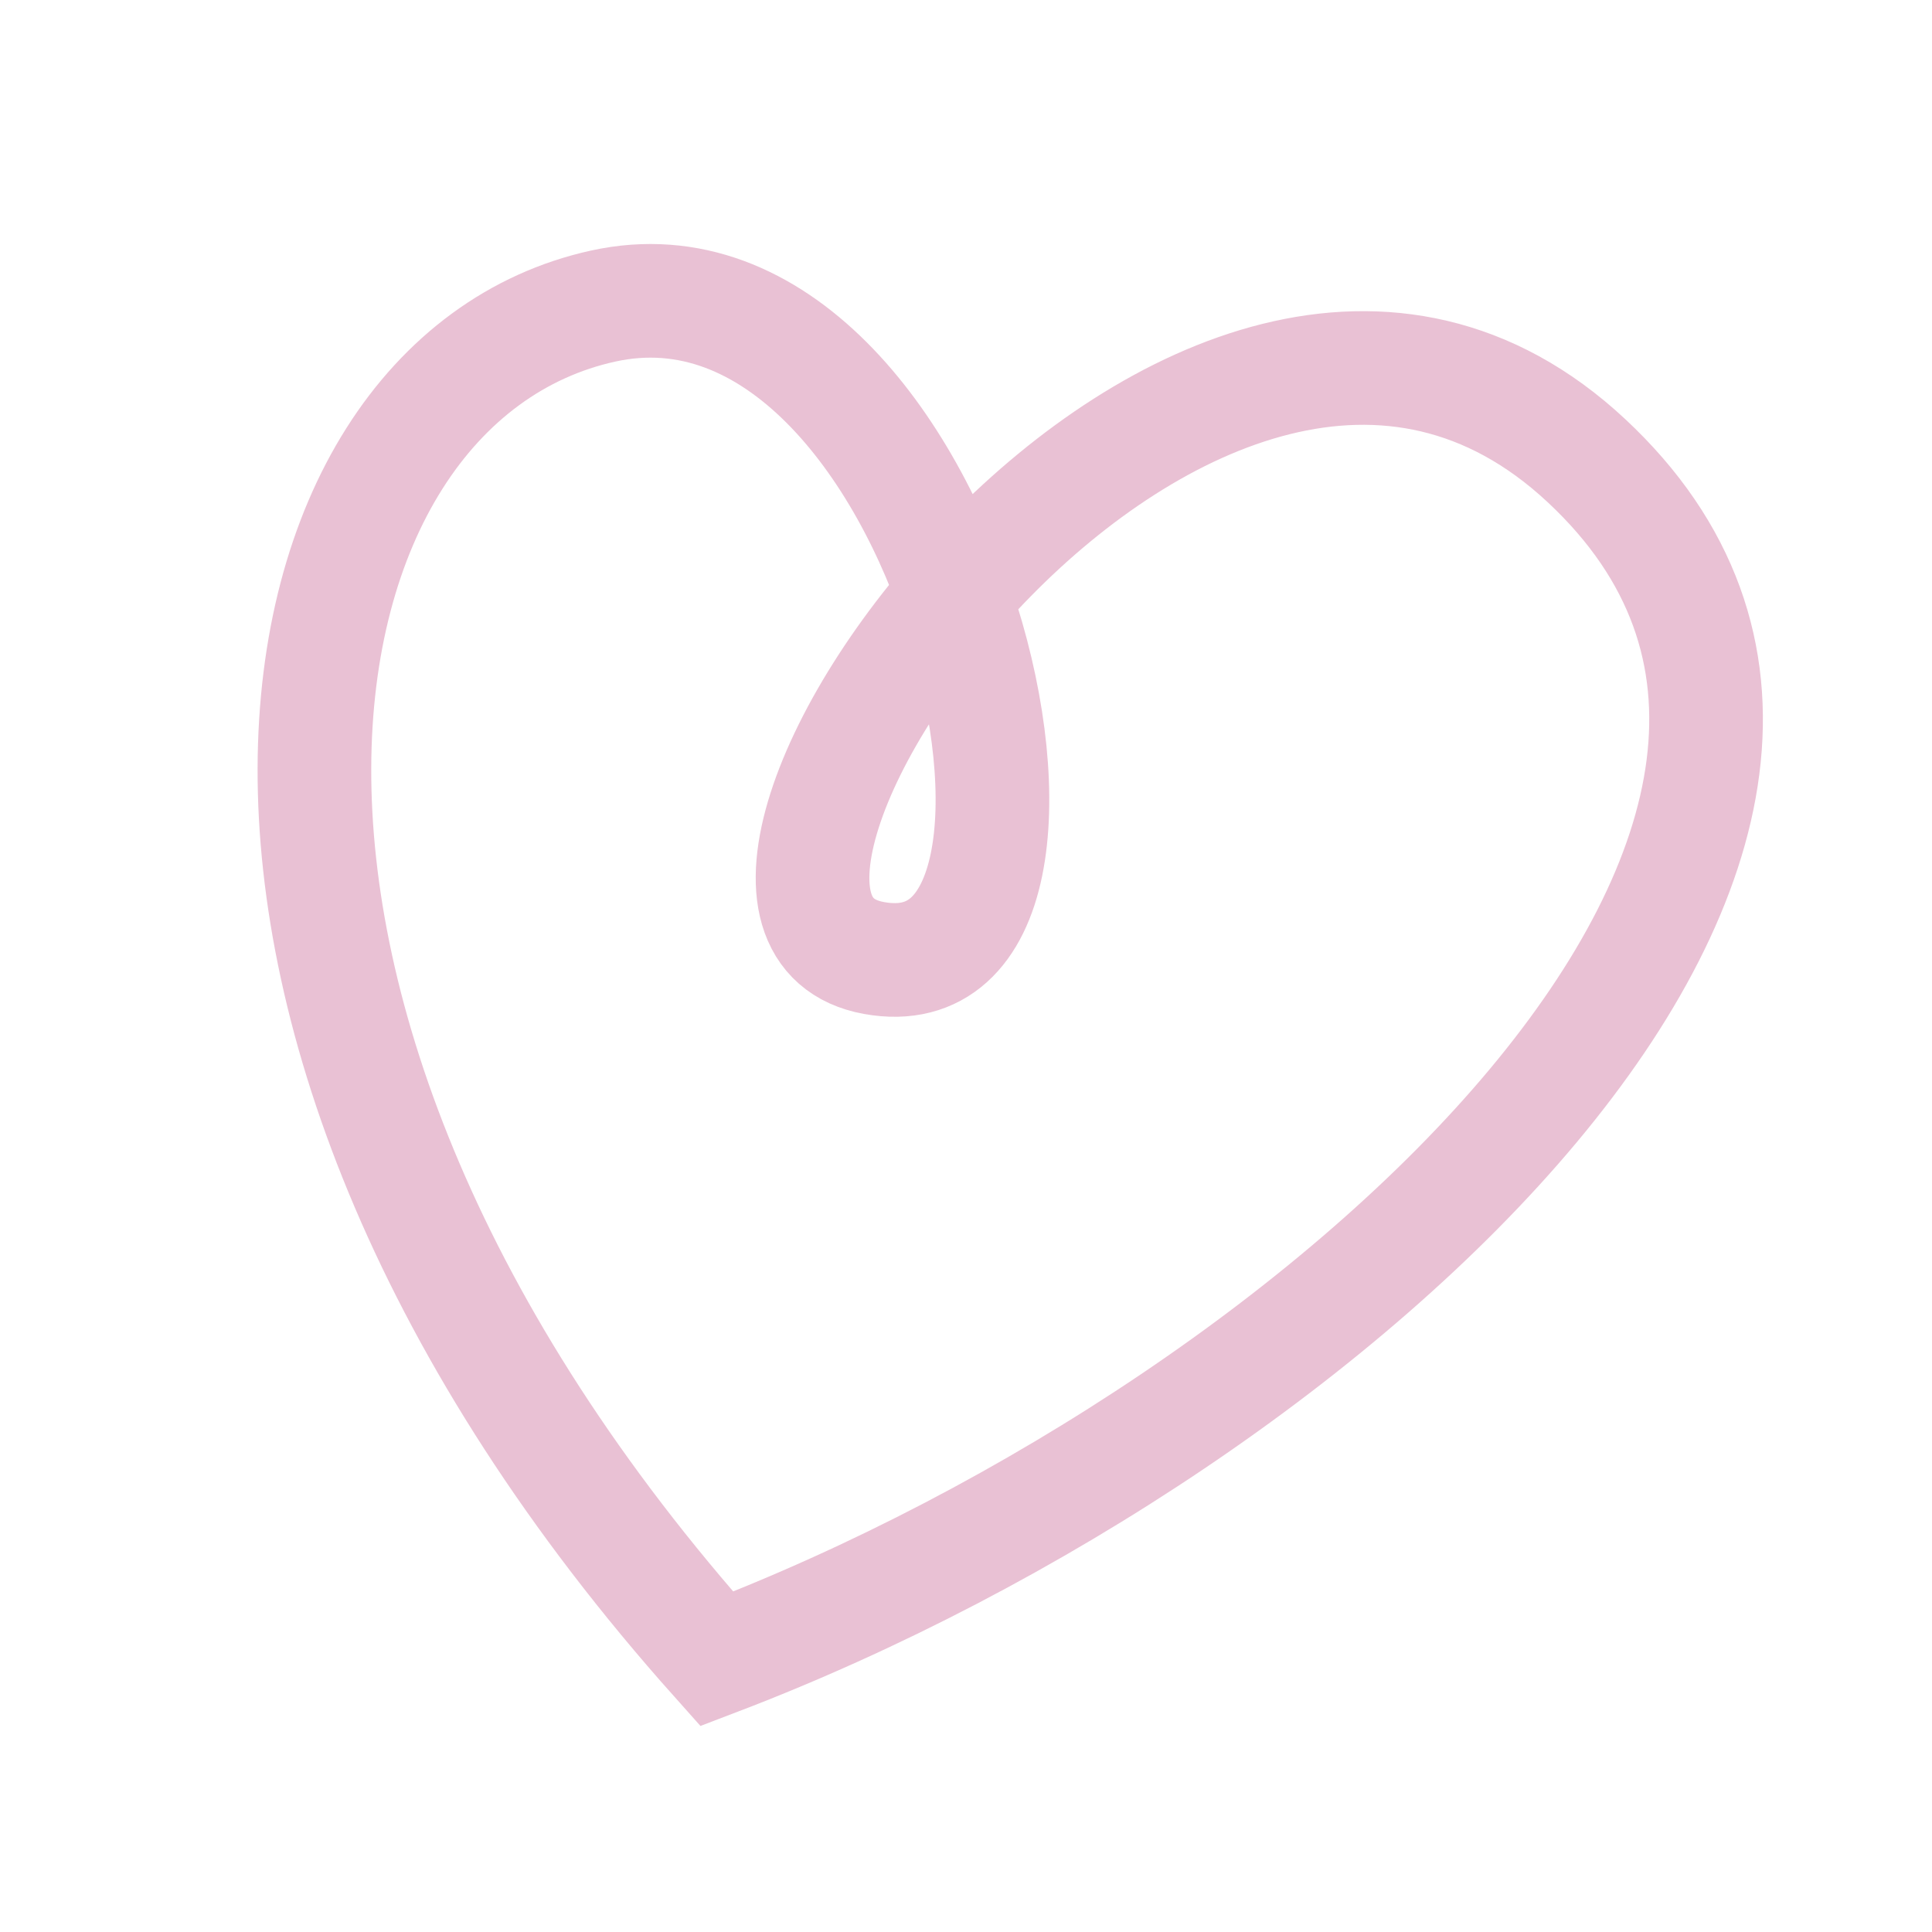
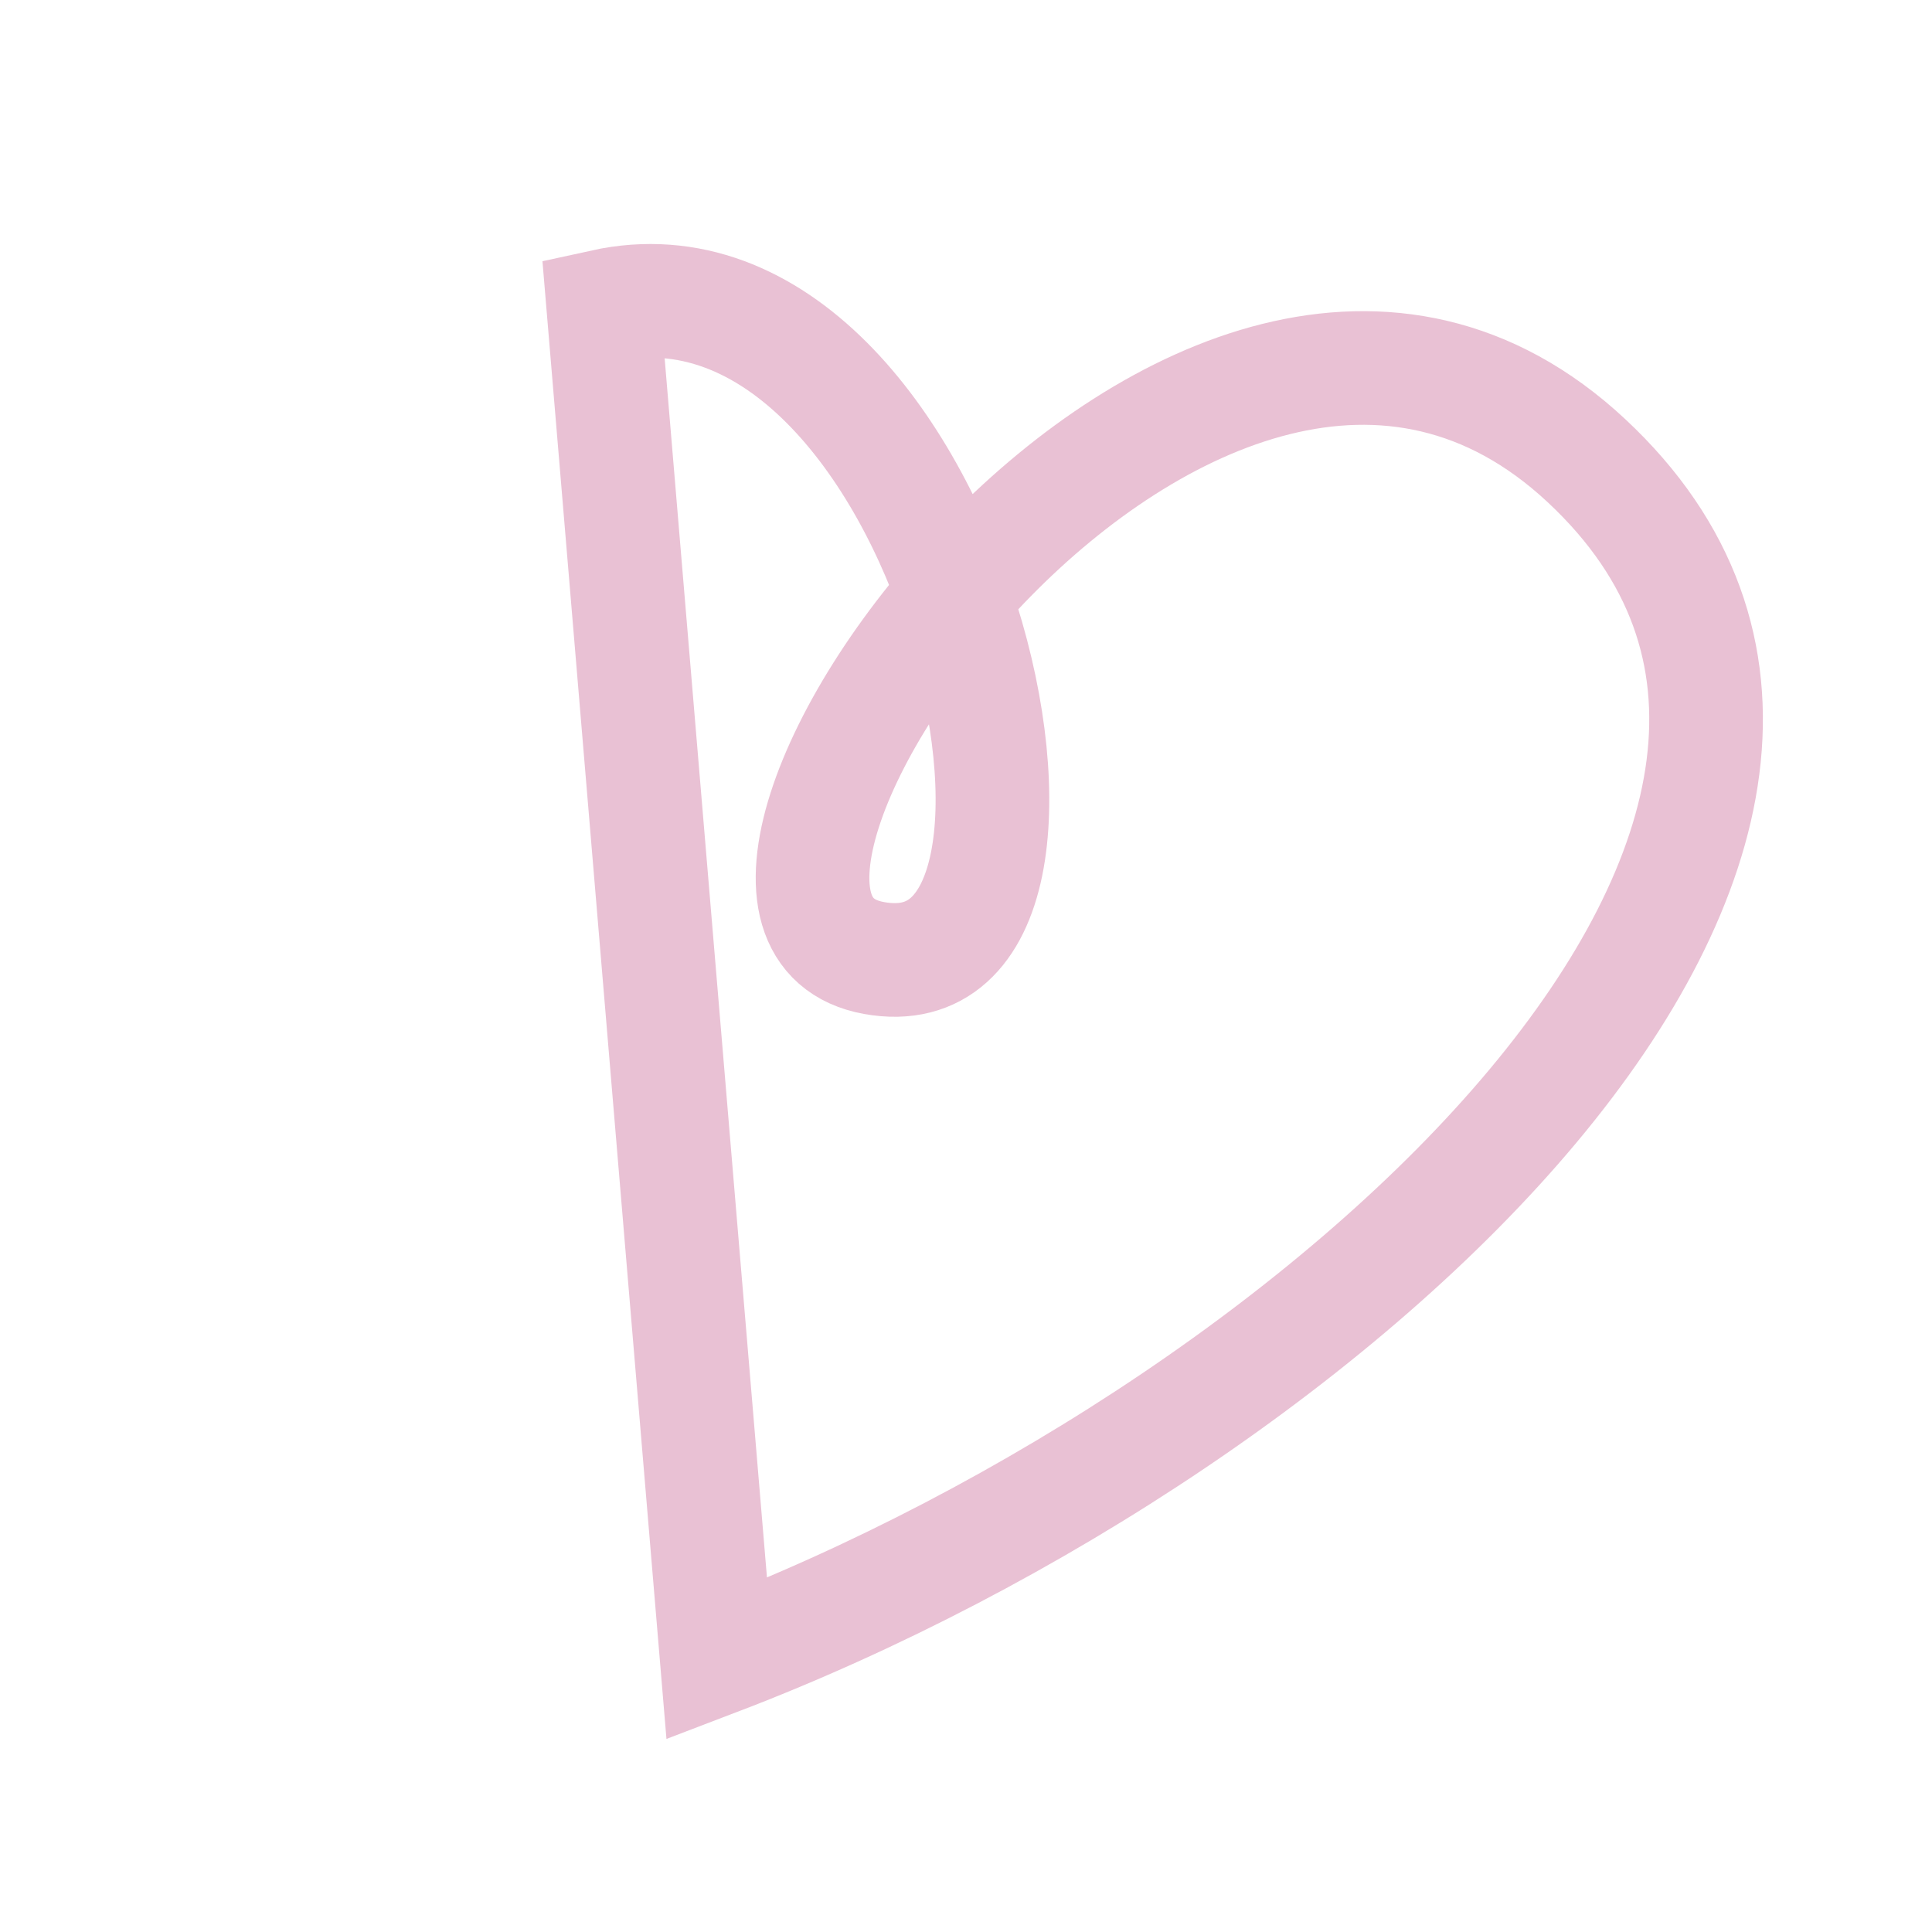
<svg xmlns="http://www.w3.org/2000/svg" width="17" height="17" viewBox="0 0 17 17" fill="none">
-   <path d="M6.307 14.597C11.843 12.484 17.378 7.244 13.96 4.054C10.542 0.863 5.477 8.032 7.692 8.43C9.906 8.828 8.342 2.027 5.308 2.693C2.274 3.359 1.232 8.911 6.307 14.597Z" stroke="#E9C1D4" />
+   <path d="M6.307 14.597C11.843 12.484 17.378 7.244 13.96 4.054C10.542 0.863 5.477 8.032 7.692 8.43C9.906 8.828 8.342 2.027 5.308 2.693Z" stroke="#E9C1D4" />
</svg>